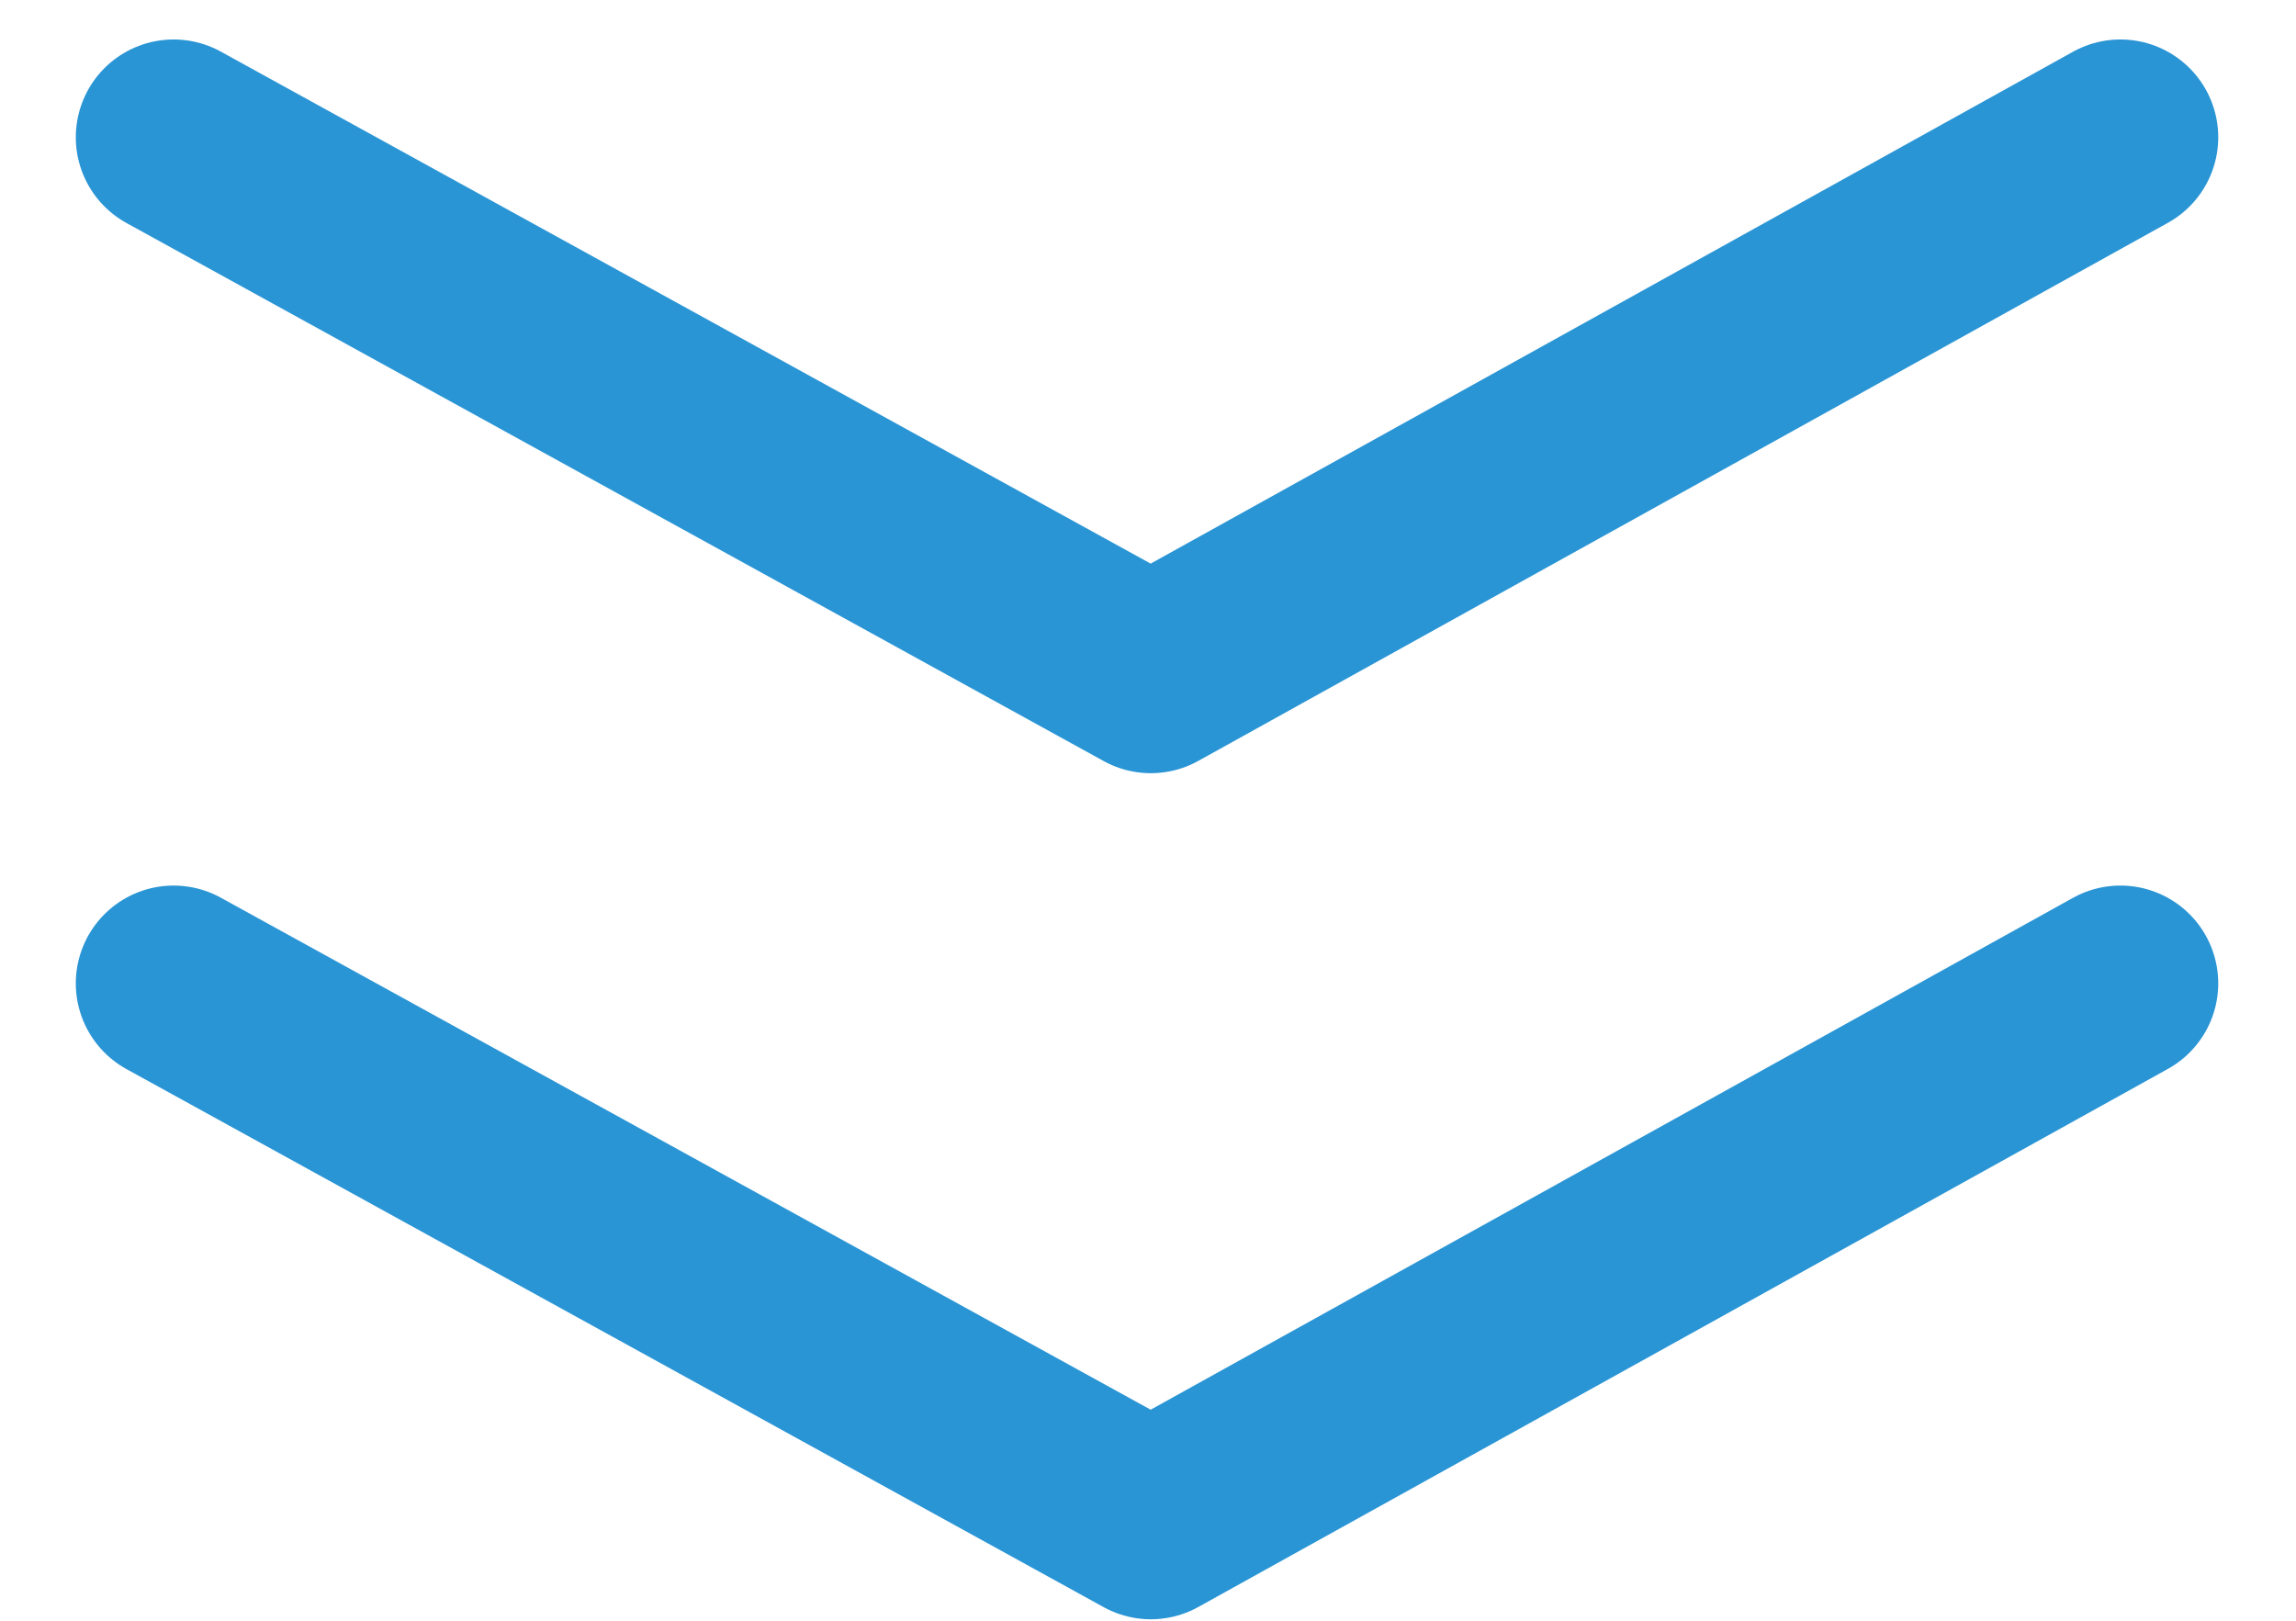
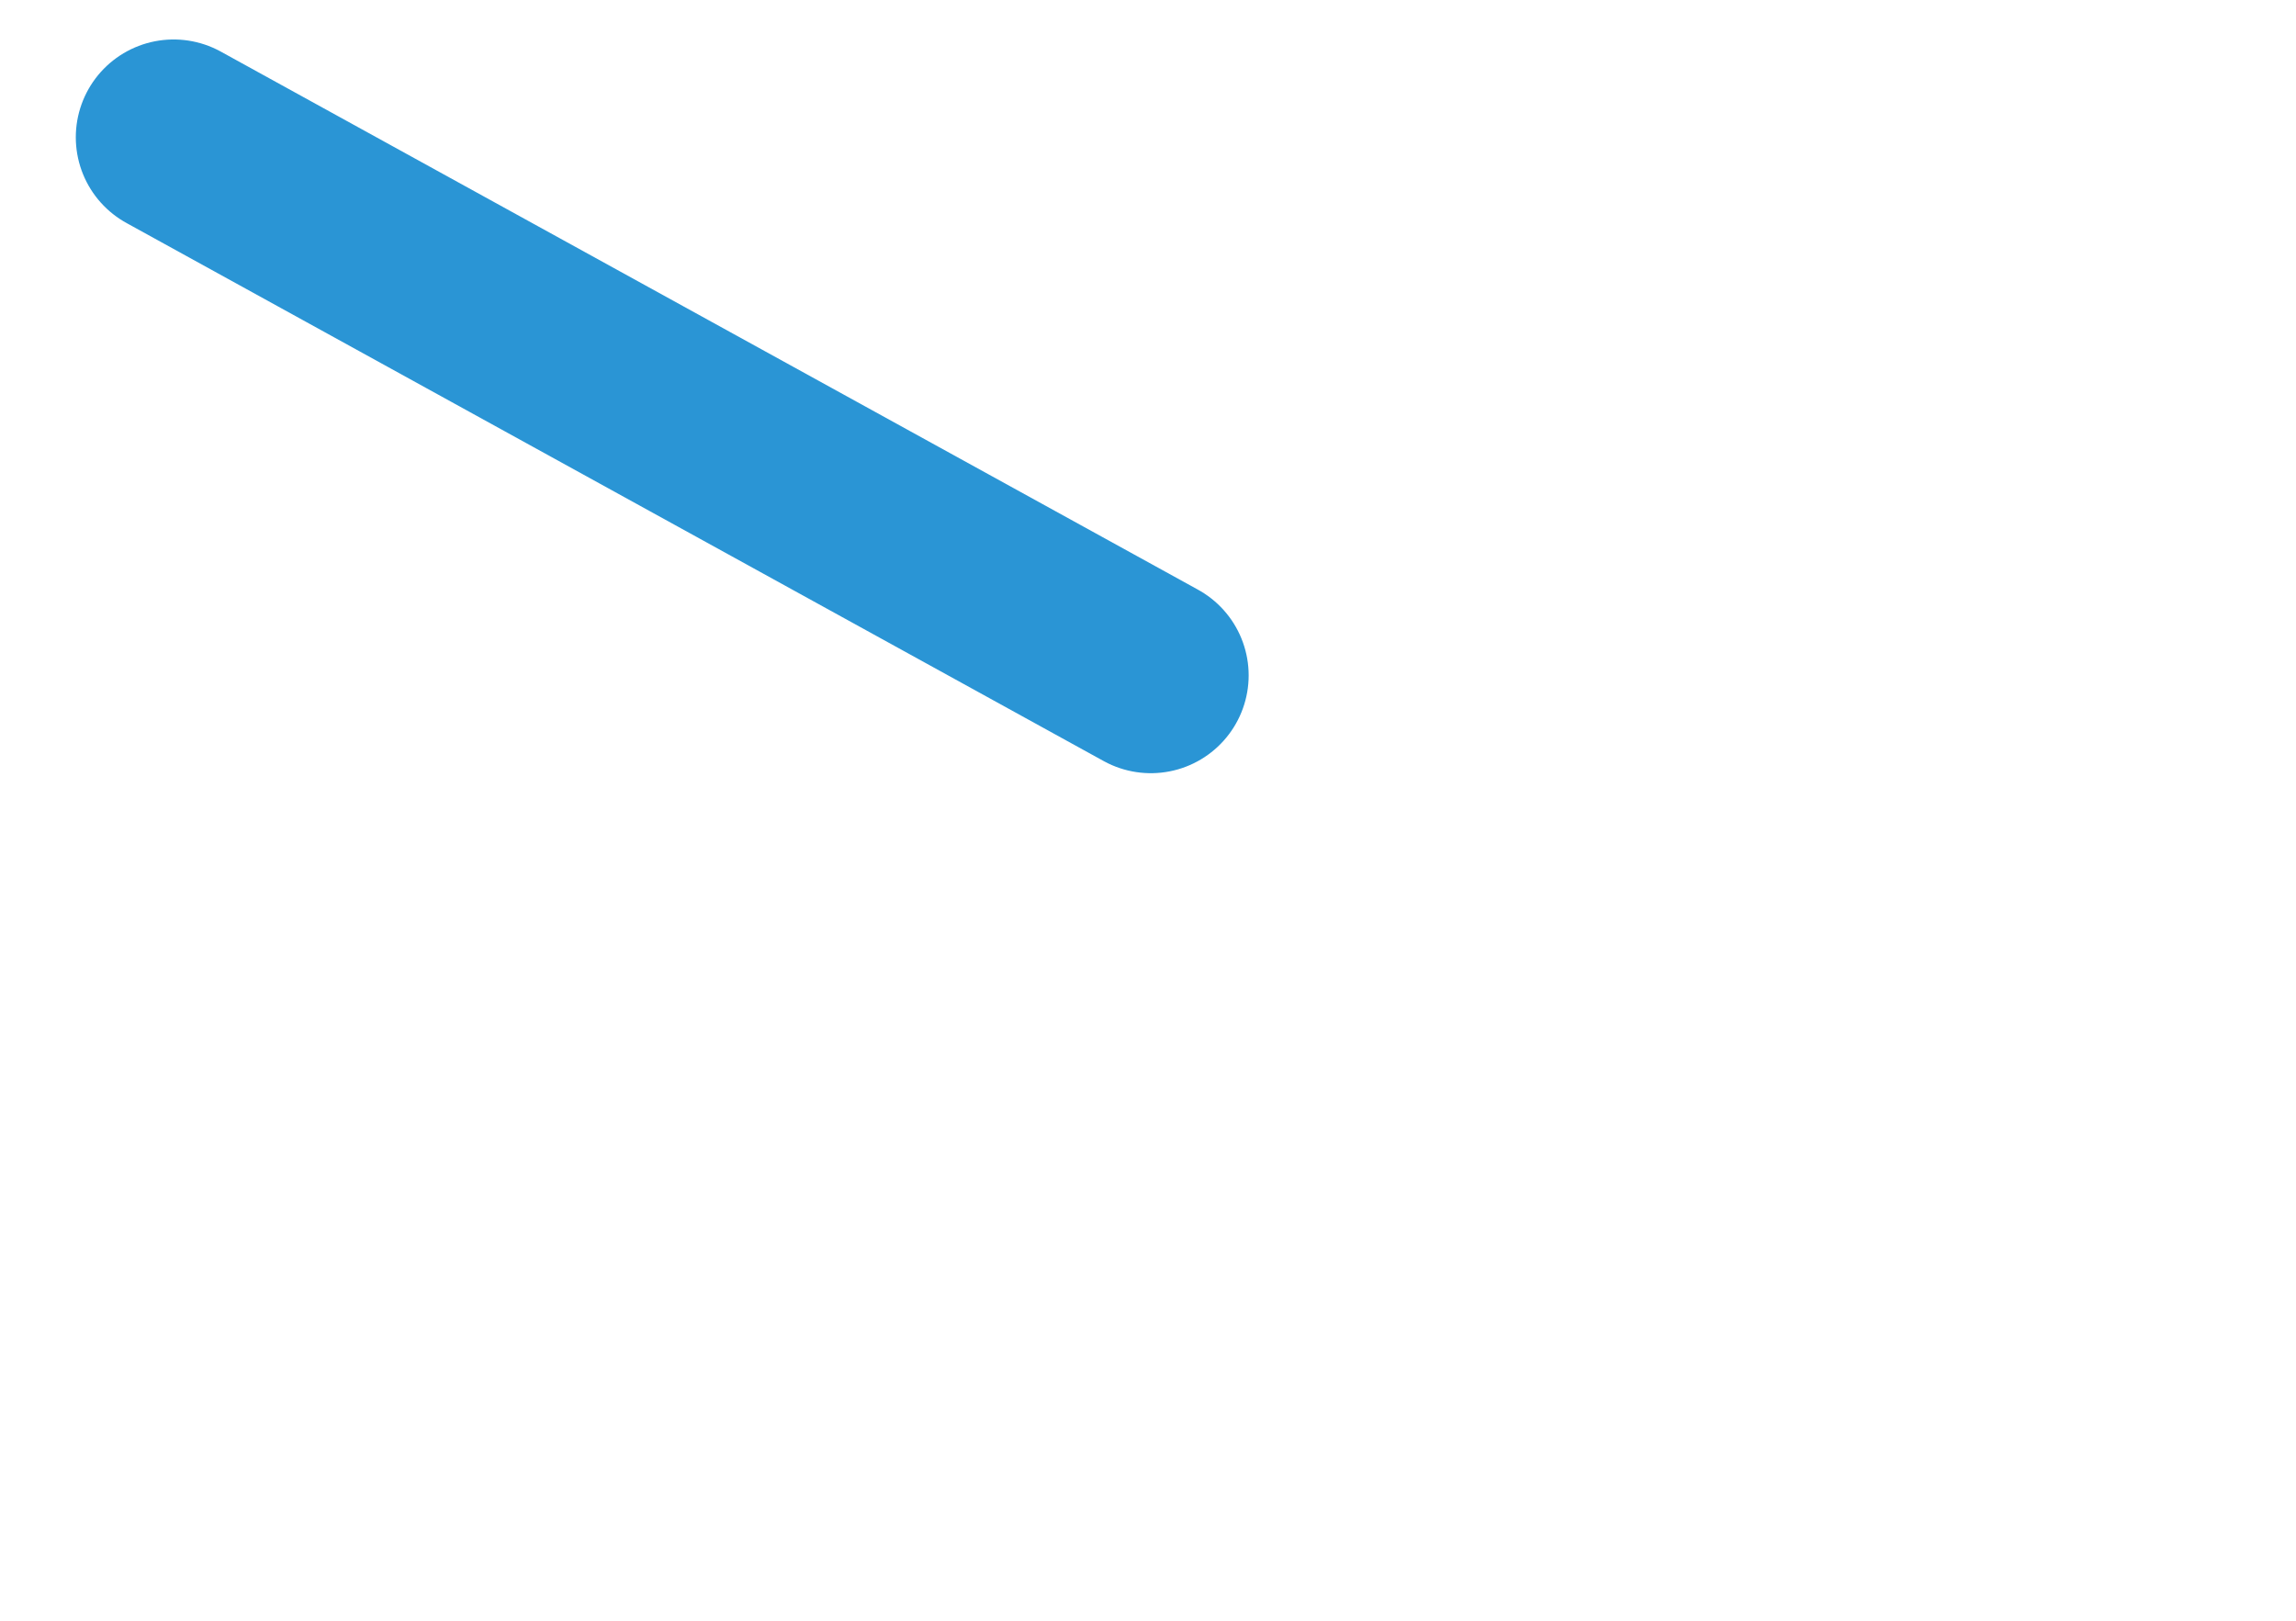
<svg xmlns="http://www.w3.org/2000/svg" width="34" height="24" viewBox="0 0 34 24" fill="none">
-   <path d="M2.571 2.033L17.042 10.001L31.4 2.033" stroke="#2A95D5" stroke-width="2.897" stroke-linecap="round" stroke-linejoin="round" />
-   <path d="M2.571 14.562L17.042 22.53L31.4 14.562" stroke="#2A95D5" stroke-width="2.897" stroke-linecap="round" stroke-linejoin="round" />
+   <path d="M2.571 2.033L17.042 10.001" stroke="#2A95D5" stroke-width="2.897" stroke-linecap="round" stroke-linejoin="round" />
</svg>